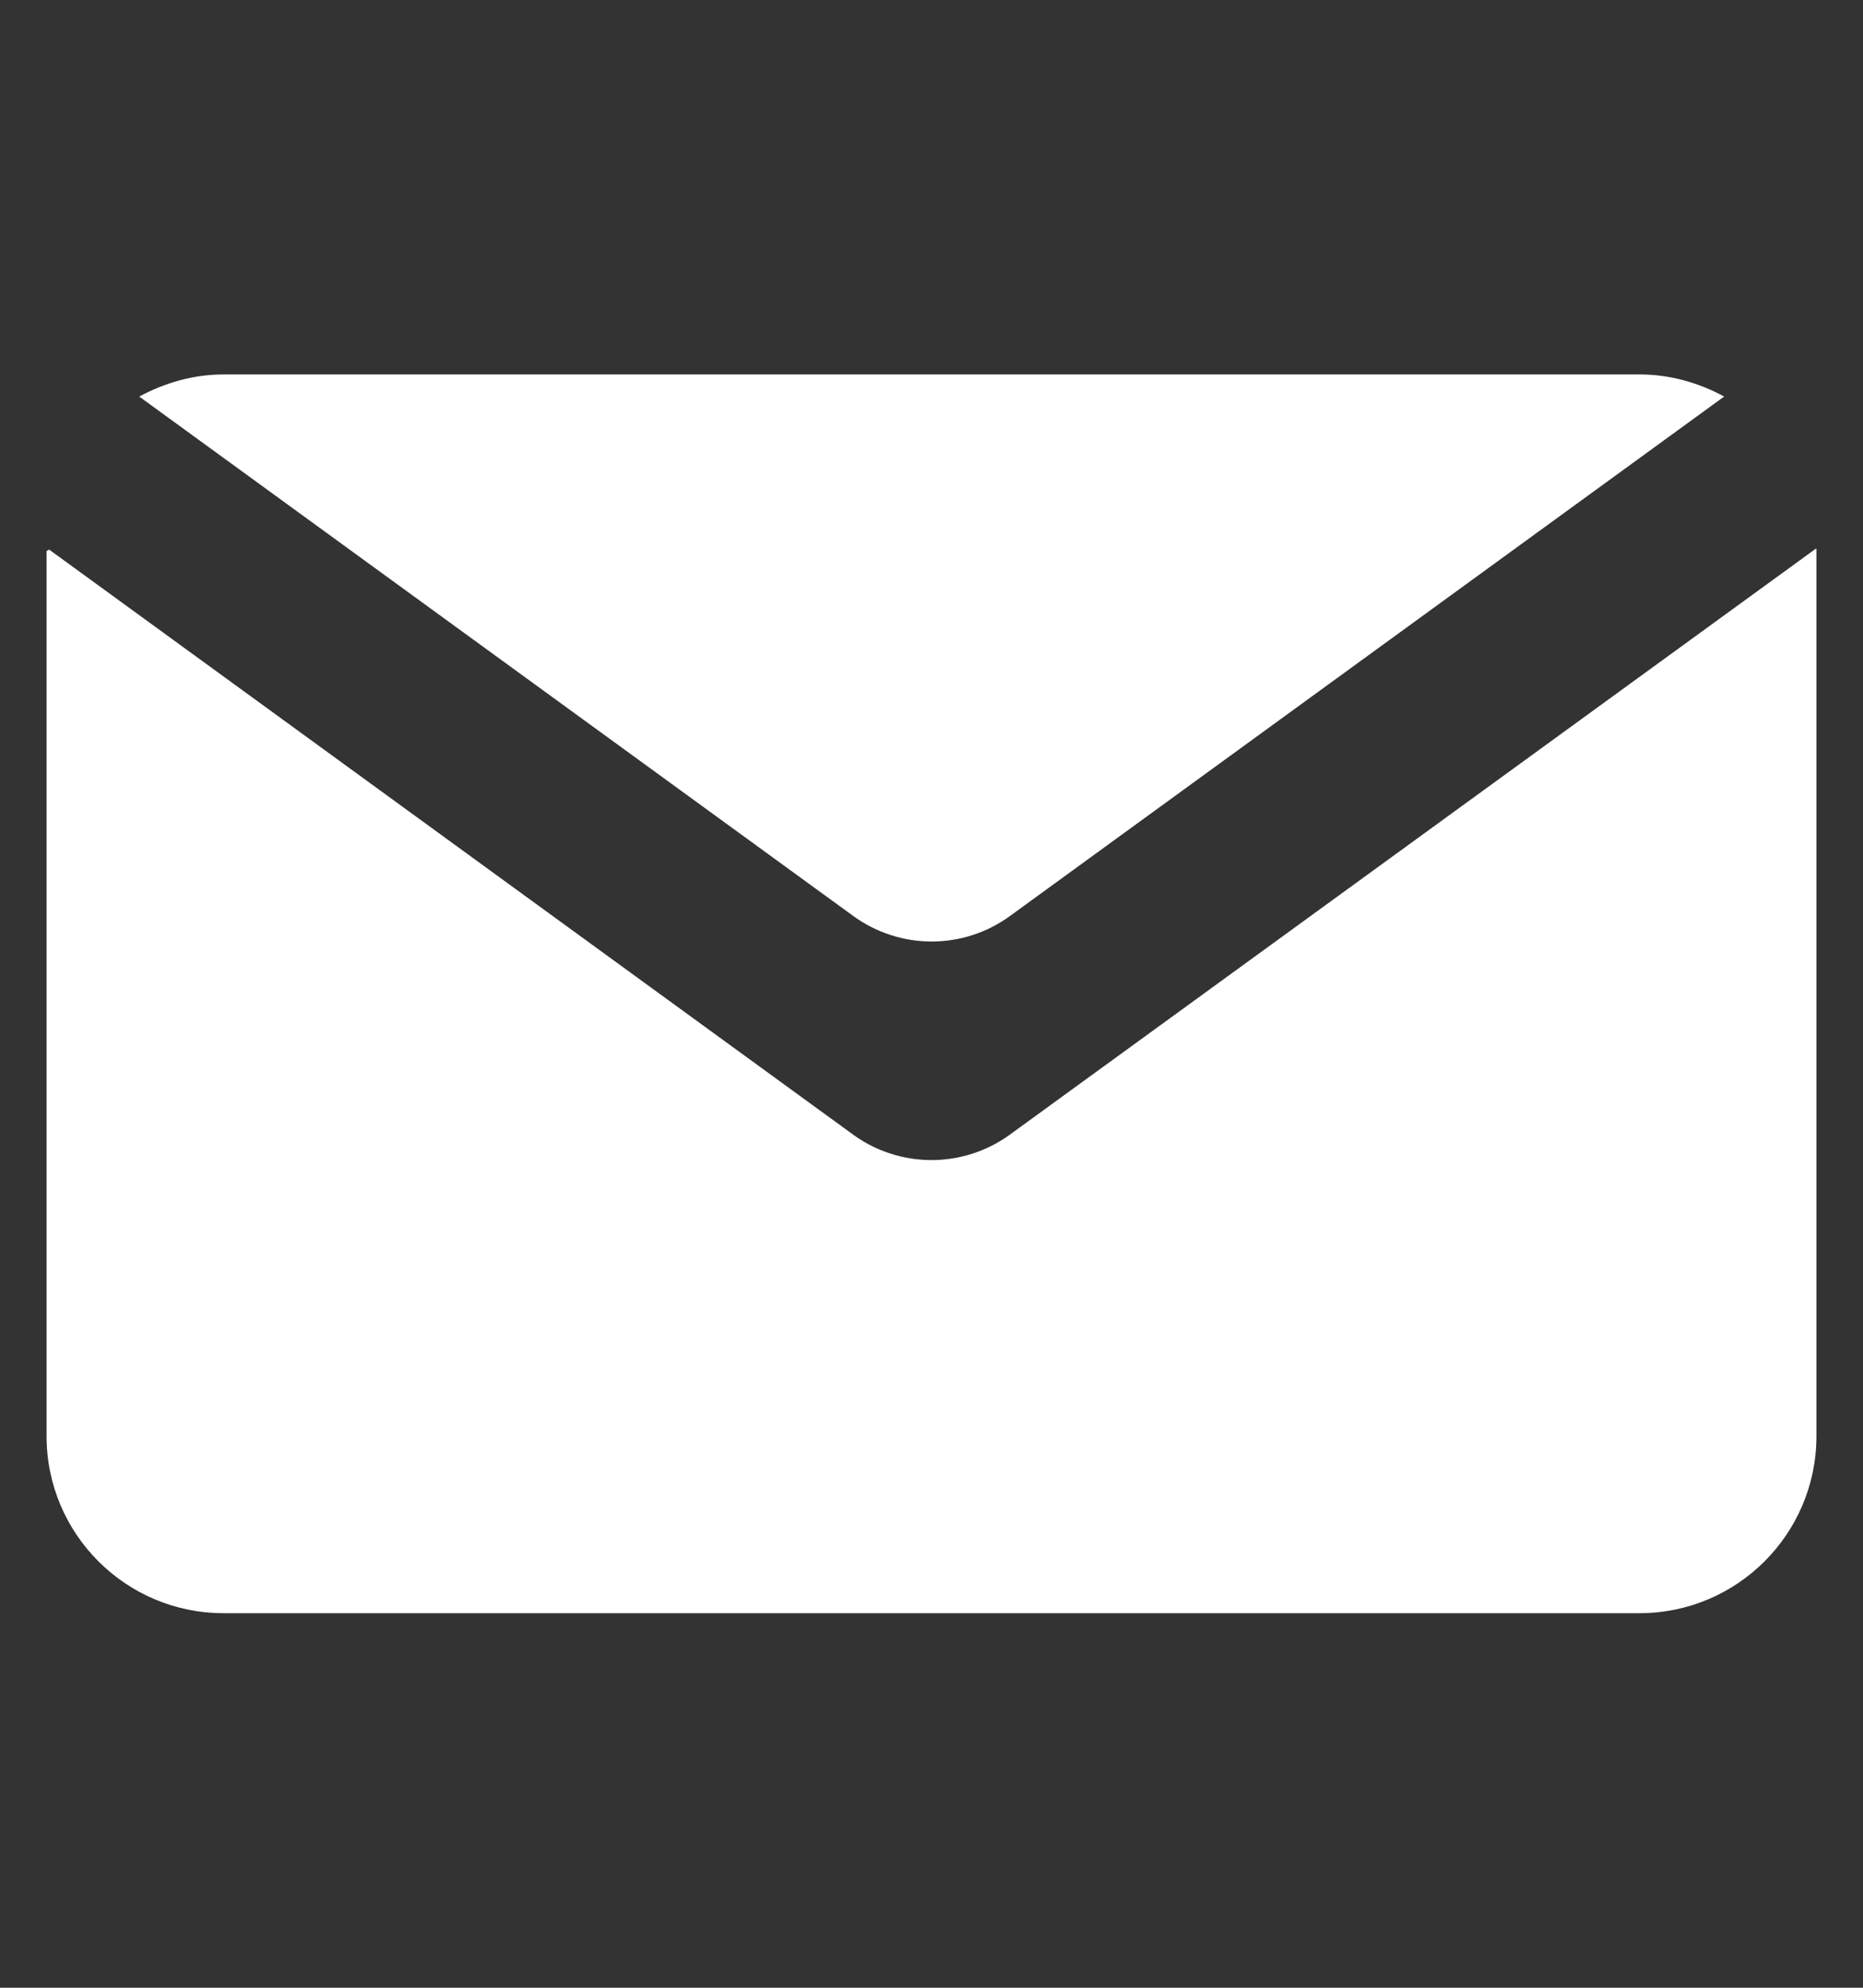
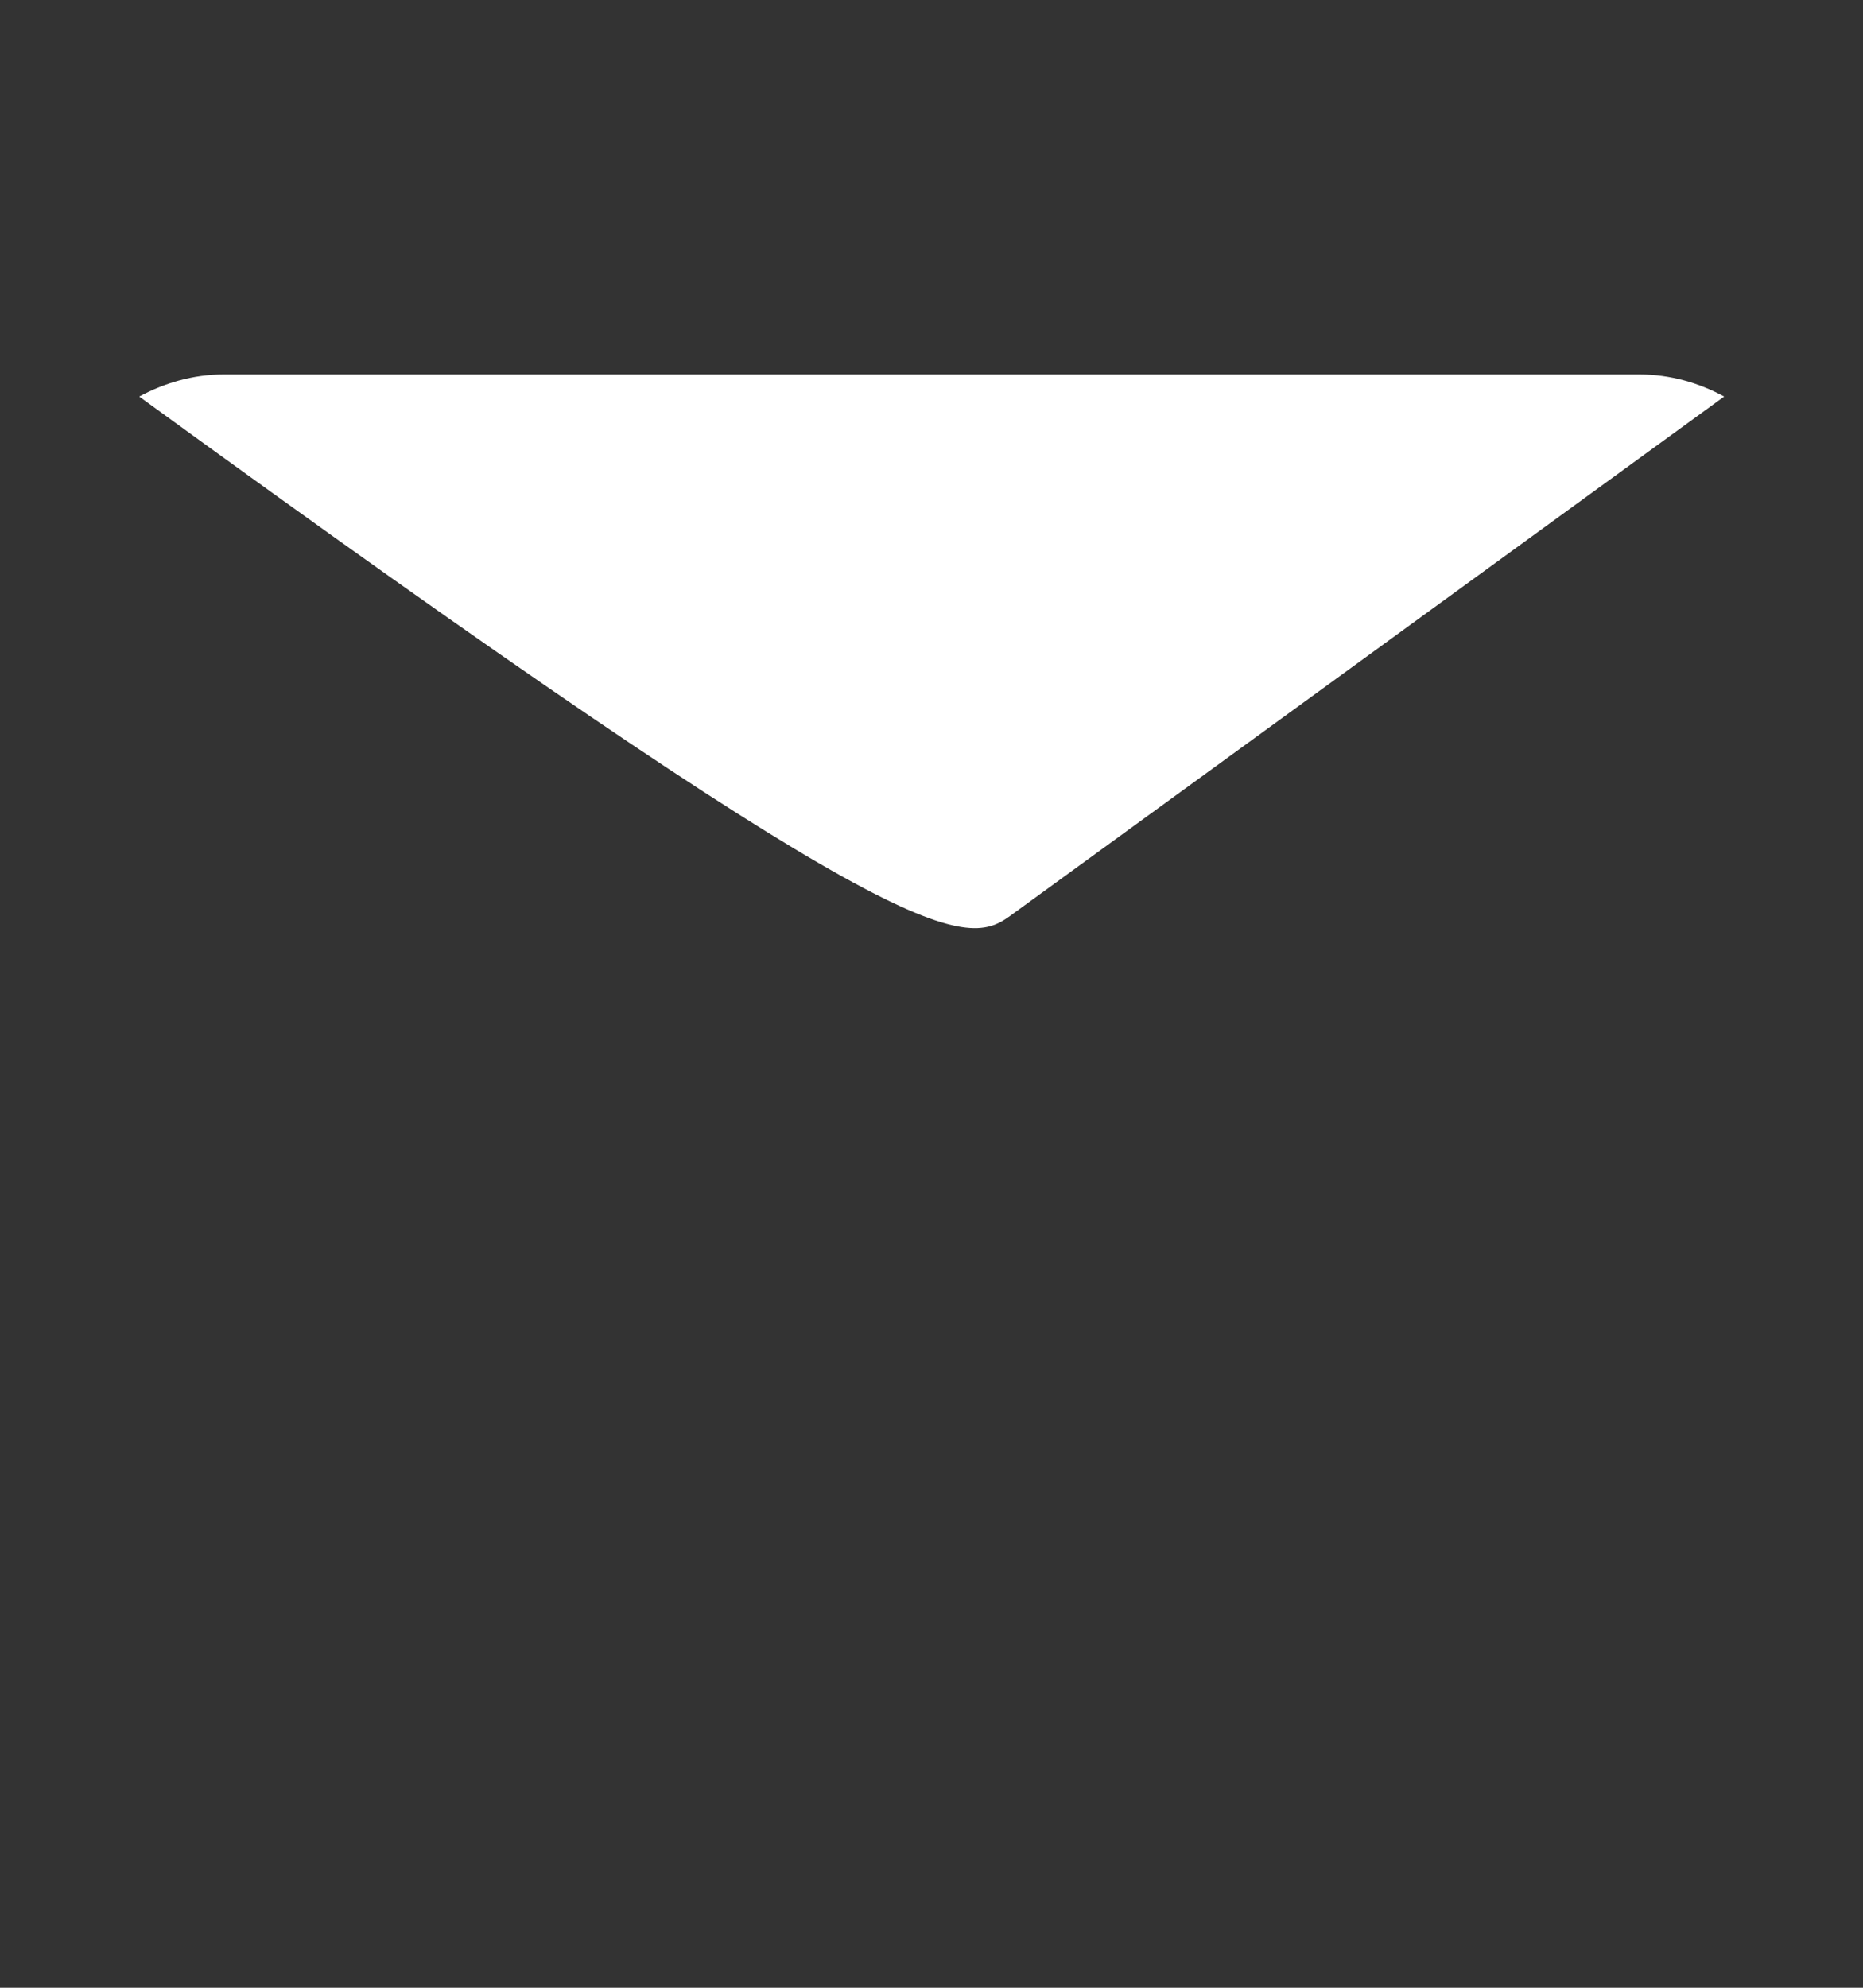
<svg xmlns="http://www.w3.org/2000/svg" width="15" height="16" viewBox="0 0 15 16" fill="none">
  <rect x="0" y="0" width="15" height="16" fill="#333333" stroke="none" />
-   <path d="M6.869 9.133L0.396 4.424C0.383 4.431 0.388 4.429 0.375 4.435V11.56C0.375 12.347 1.013 12.985 1.8 12.985H13.2C13.987 12.985 14.625 12.347 14.625 11.56V4.418C14.623 4.417 14.623 4.417 14.621 4.416L8.131 9.133C7.755 9.406 7.245 9.406 6.869 9.133Z" fill="white" />
-   <path d="M8.132 7.373L13.882 3.192C13.68 3.082 13.448 3.014 13.201 3.014H1.801C1.554 3.014 1.326 3.082 1.121 3.192L6.87 7.373C7.247 7.647 7.756 7.647 8.132 7.373Z" fill="white" />
+   <path d="M8.132 7.373L13.882 3.192C13.68 3.082 13.448 3.014 13.201 3.014H1.801C1.554 3.014 1.326 3.082 1.121 3.192C7.247 7.647 7.756 7.647 8.132 7.373Z" fill="white" />
</svg>